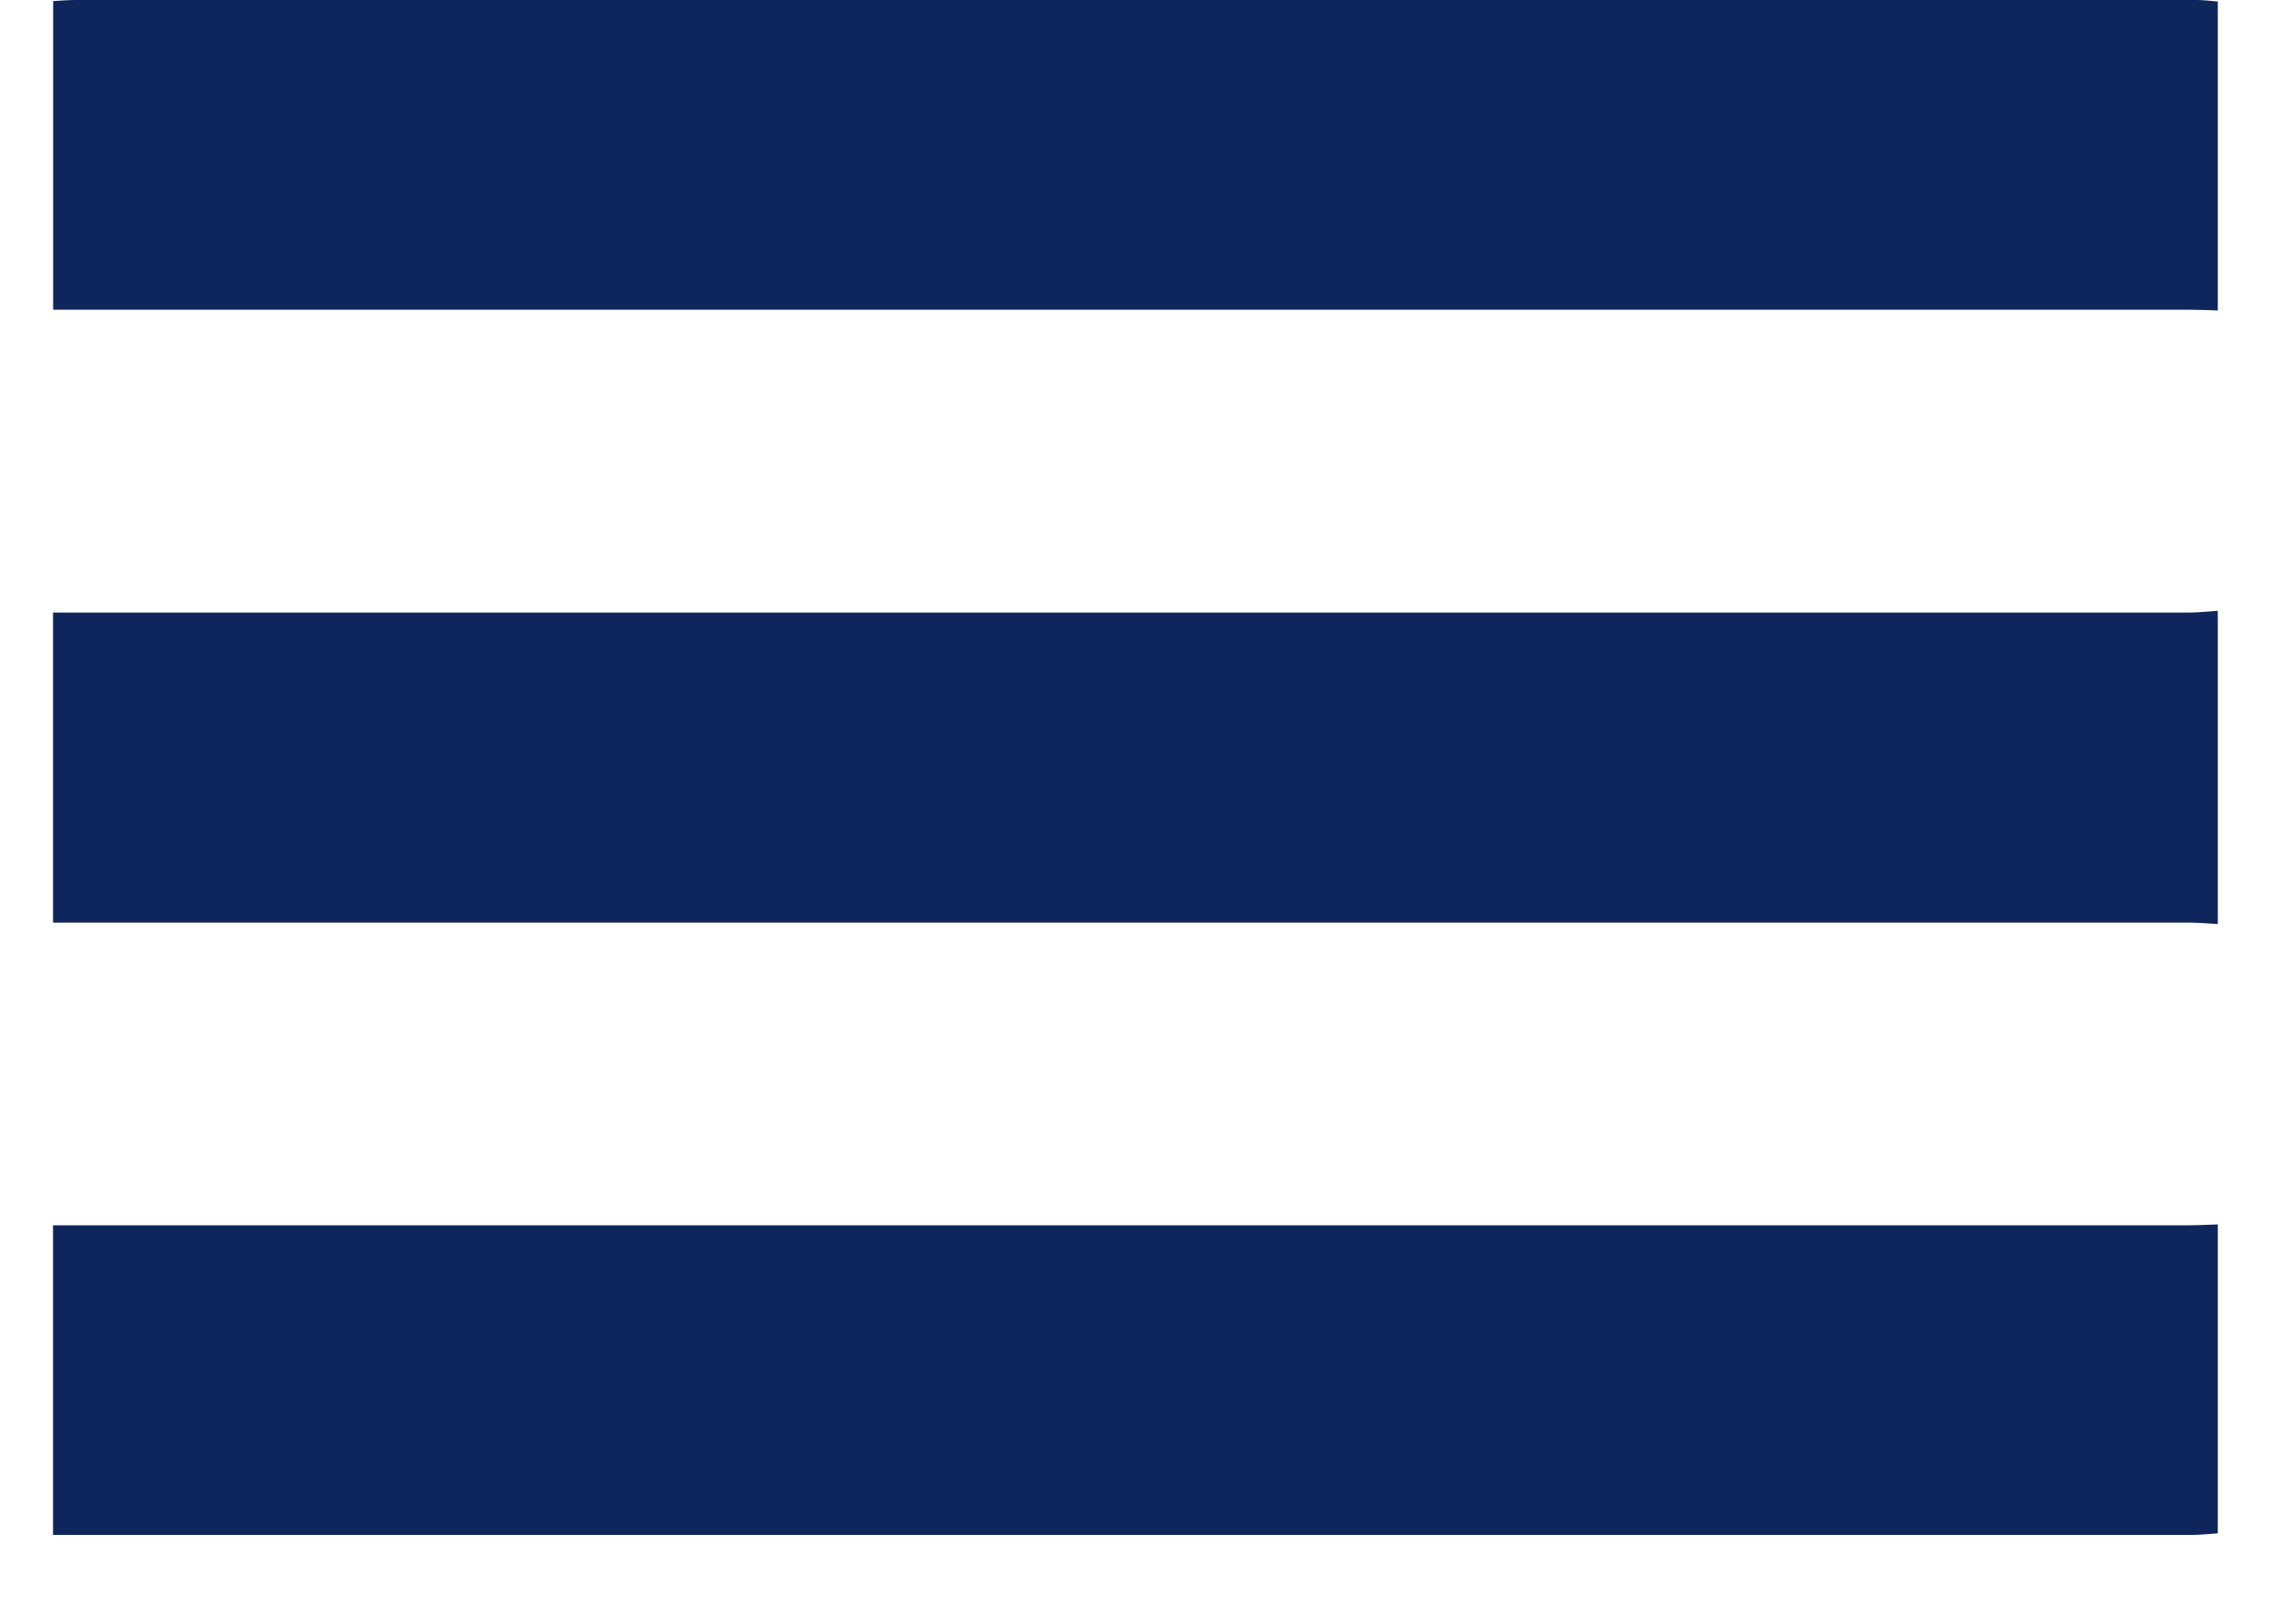
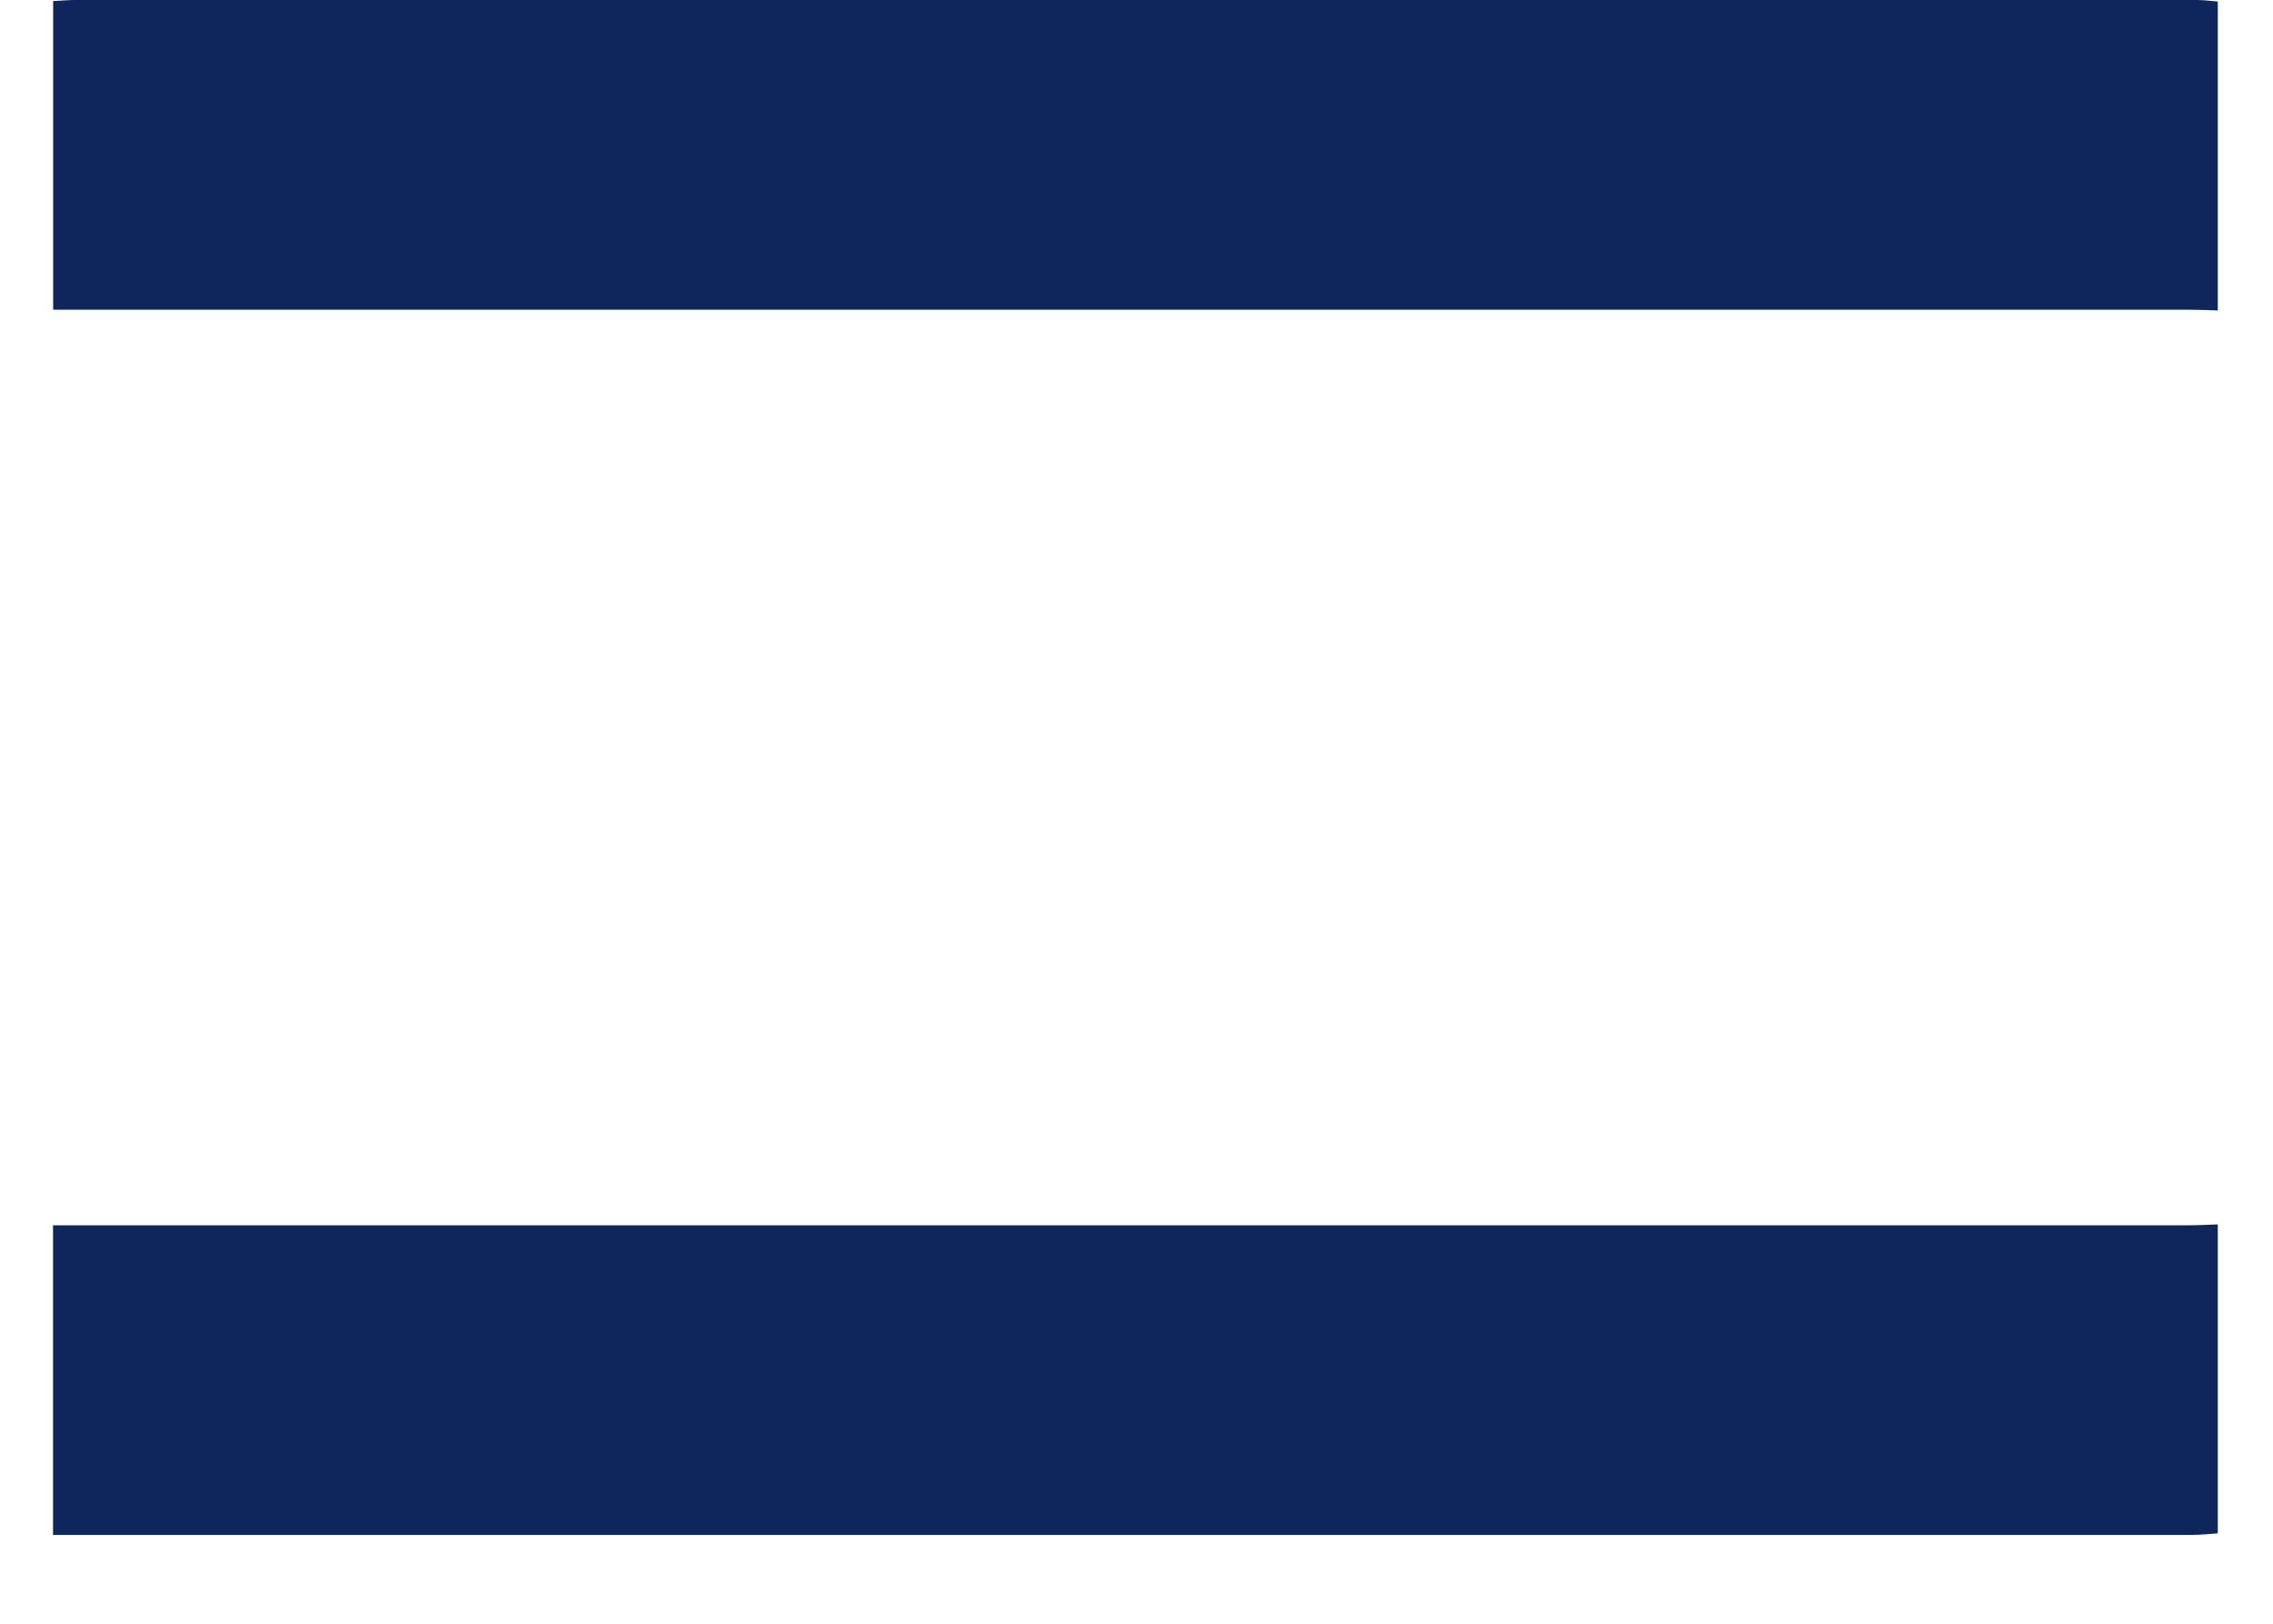
<svg xmlns="http://www.w3.org/2000/svg" width="21" height="15" viewBox="0 0 21 15" fill="none">
  <g id="Isolation_Mode" clip-path="url(#clip0_194_1424)">
-     <path id="Vector" d="M20.49 8.536C20.399 8.531 20.309 8.523 20.218 8.523C13.737 8.523 7.256 8.523 0.775 8.523H0.49V5.659C0.577 5.659 0.667 5.659 0.756 5.659C7.243 5.659 13.731 5.659 20.218 5.659C20.309 5.659 20.399 5.648 20.49 5.643V8.536Z" fill="#0F265C" />
    <path id="Vector_2" d="M20.49 2.868C20.399 2.865 20.308 2.861 20.217 2.861C13.73 2.861 7.243 2.861 0.756 2.861C0.672 2.861 0.588 2.861 0.491 2.861V0.01C0.56 0.006 0.63 0 0.698 0C7.231 0 13.764 0 20.296 0C20.361 0 20.425 0.009 20.49 0.014V2.867V2.868Z" fill="#0F265C" />
    <path id="Vector_3" d="M20.49 14.165C20.413 14.17 20.335 14.179 20.258 14.179C13.751 14.179 7.244 14.179 0.738 14.179H0.49V11.319C0.578 11.319 0.667 11.319 0.756 11.319C7.243 11.319 13.73 11.319 20.217 11.319C20.308 11.319 20.399 11.314 20.49 11.311V14.165Z" fill="#0F265C" />
  </g>
  <defs>
    <clipPath id="clip0_194_1424">
      <rect width="20" height="14.179" fill="white" transform="translate(0.49)" />
    </clipPath>
  </defs>
</svg>